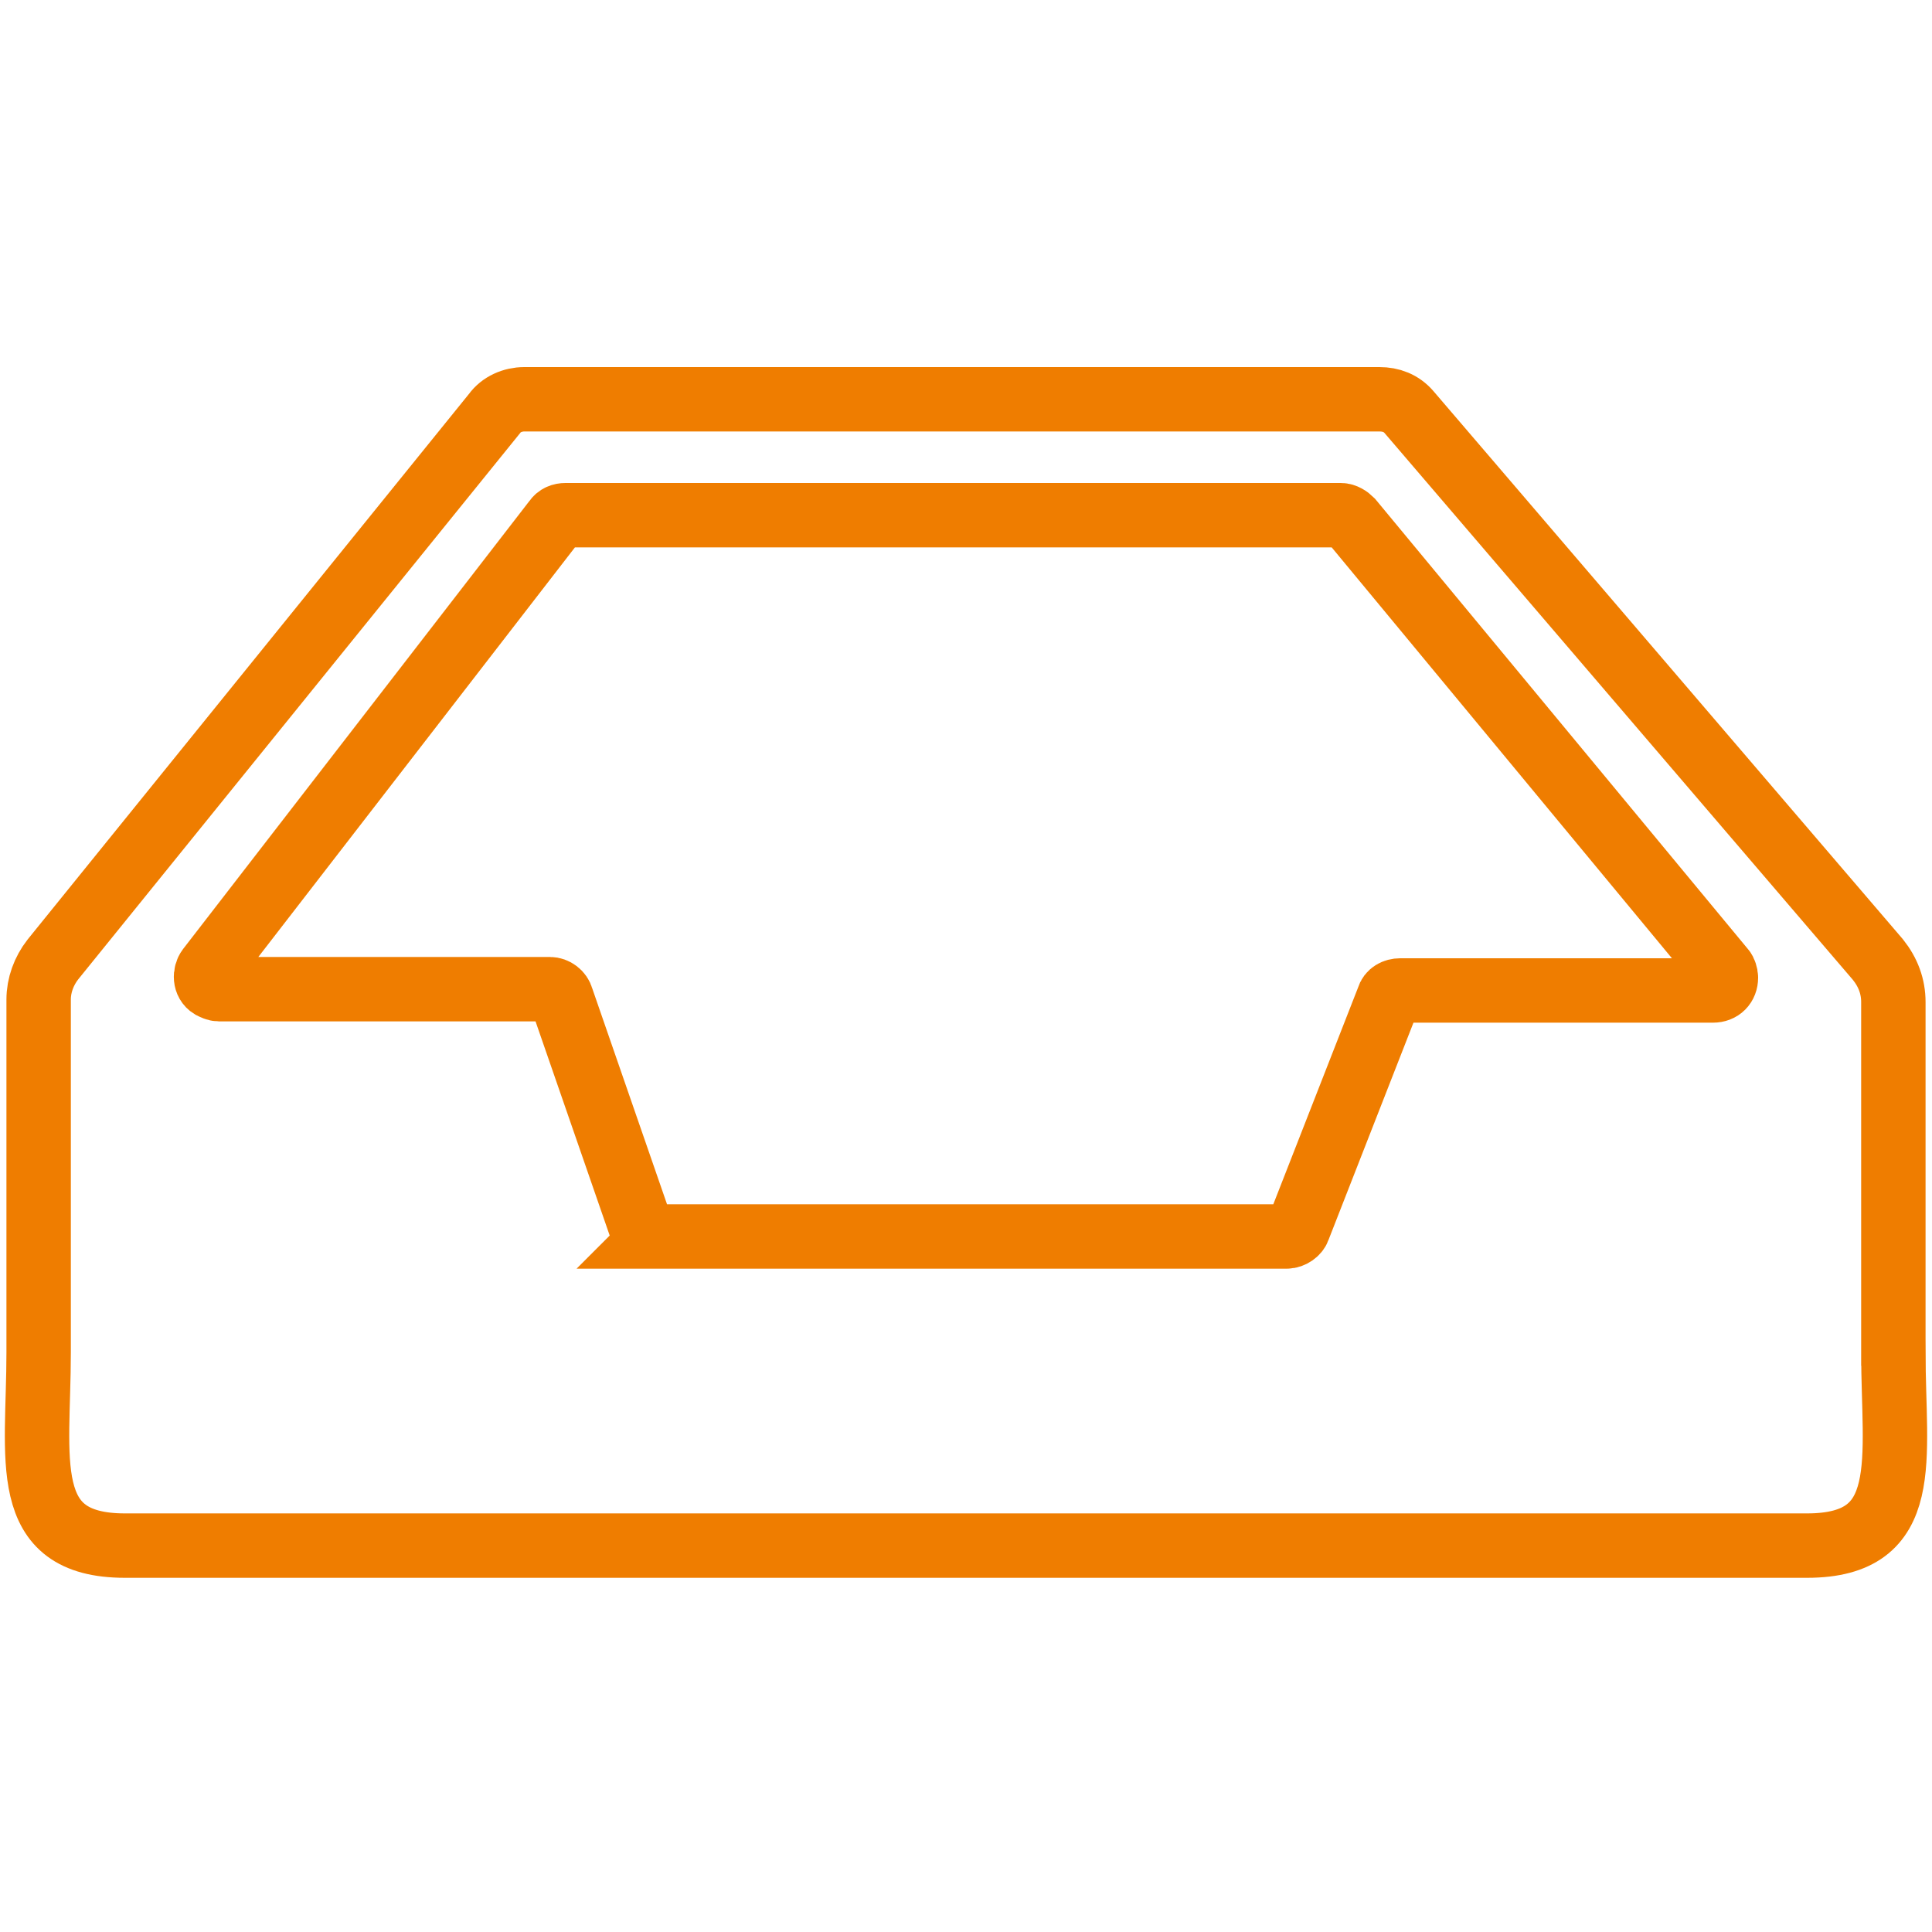
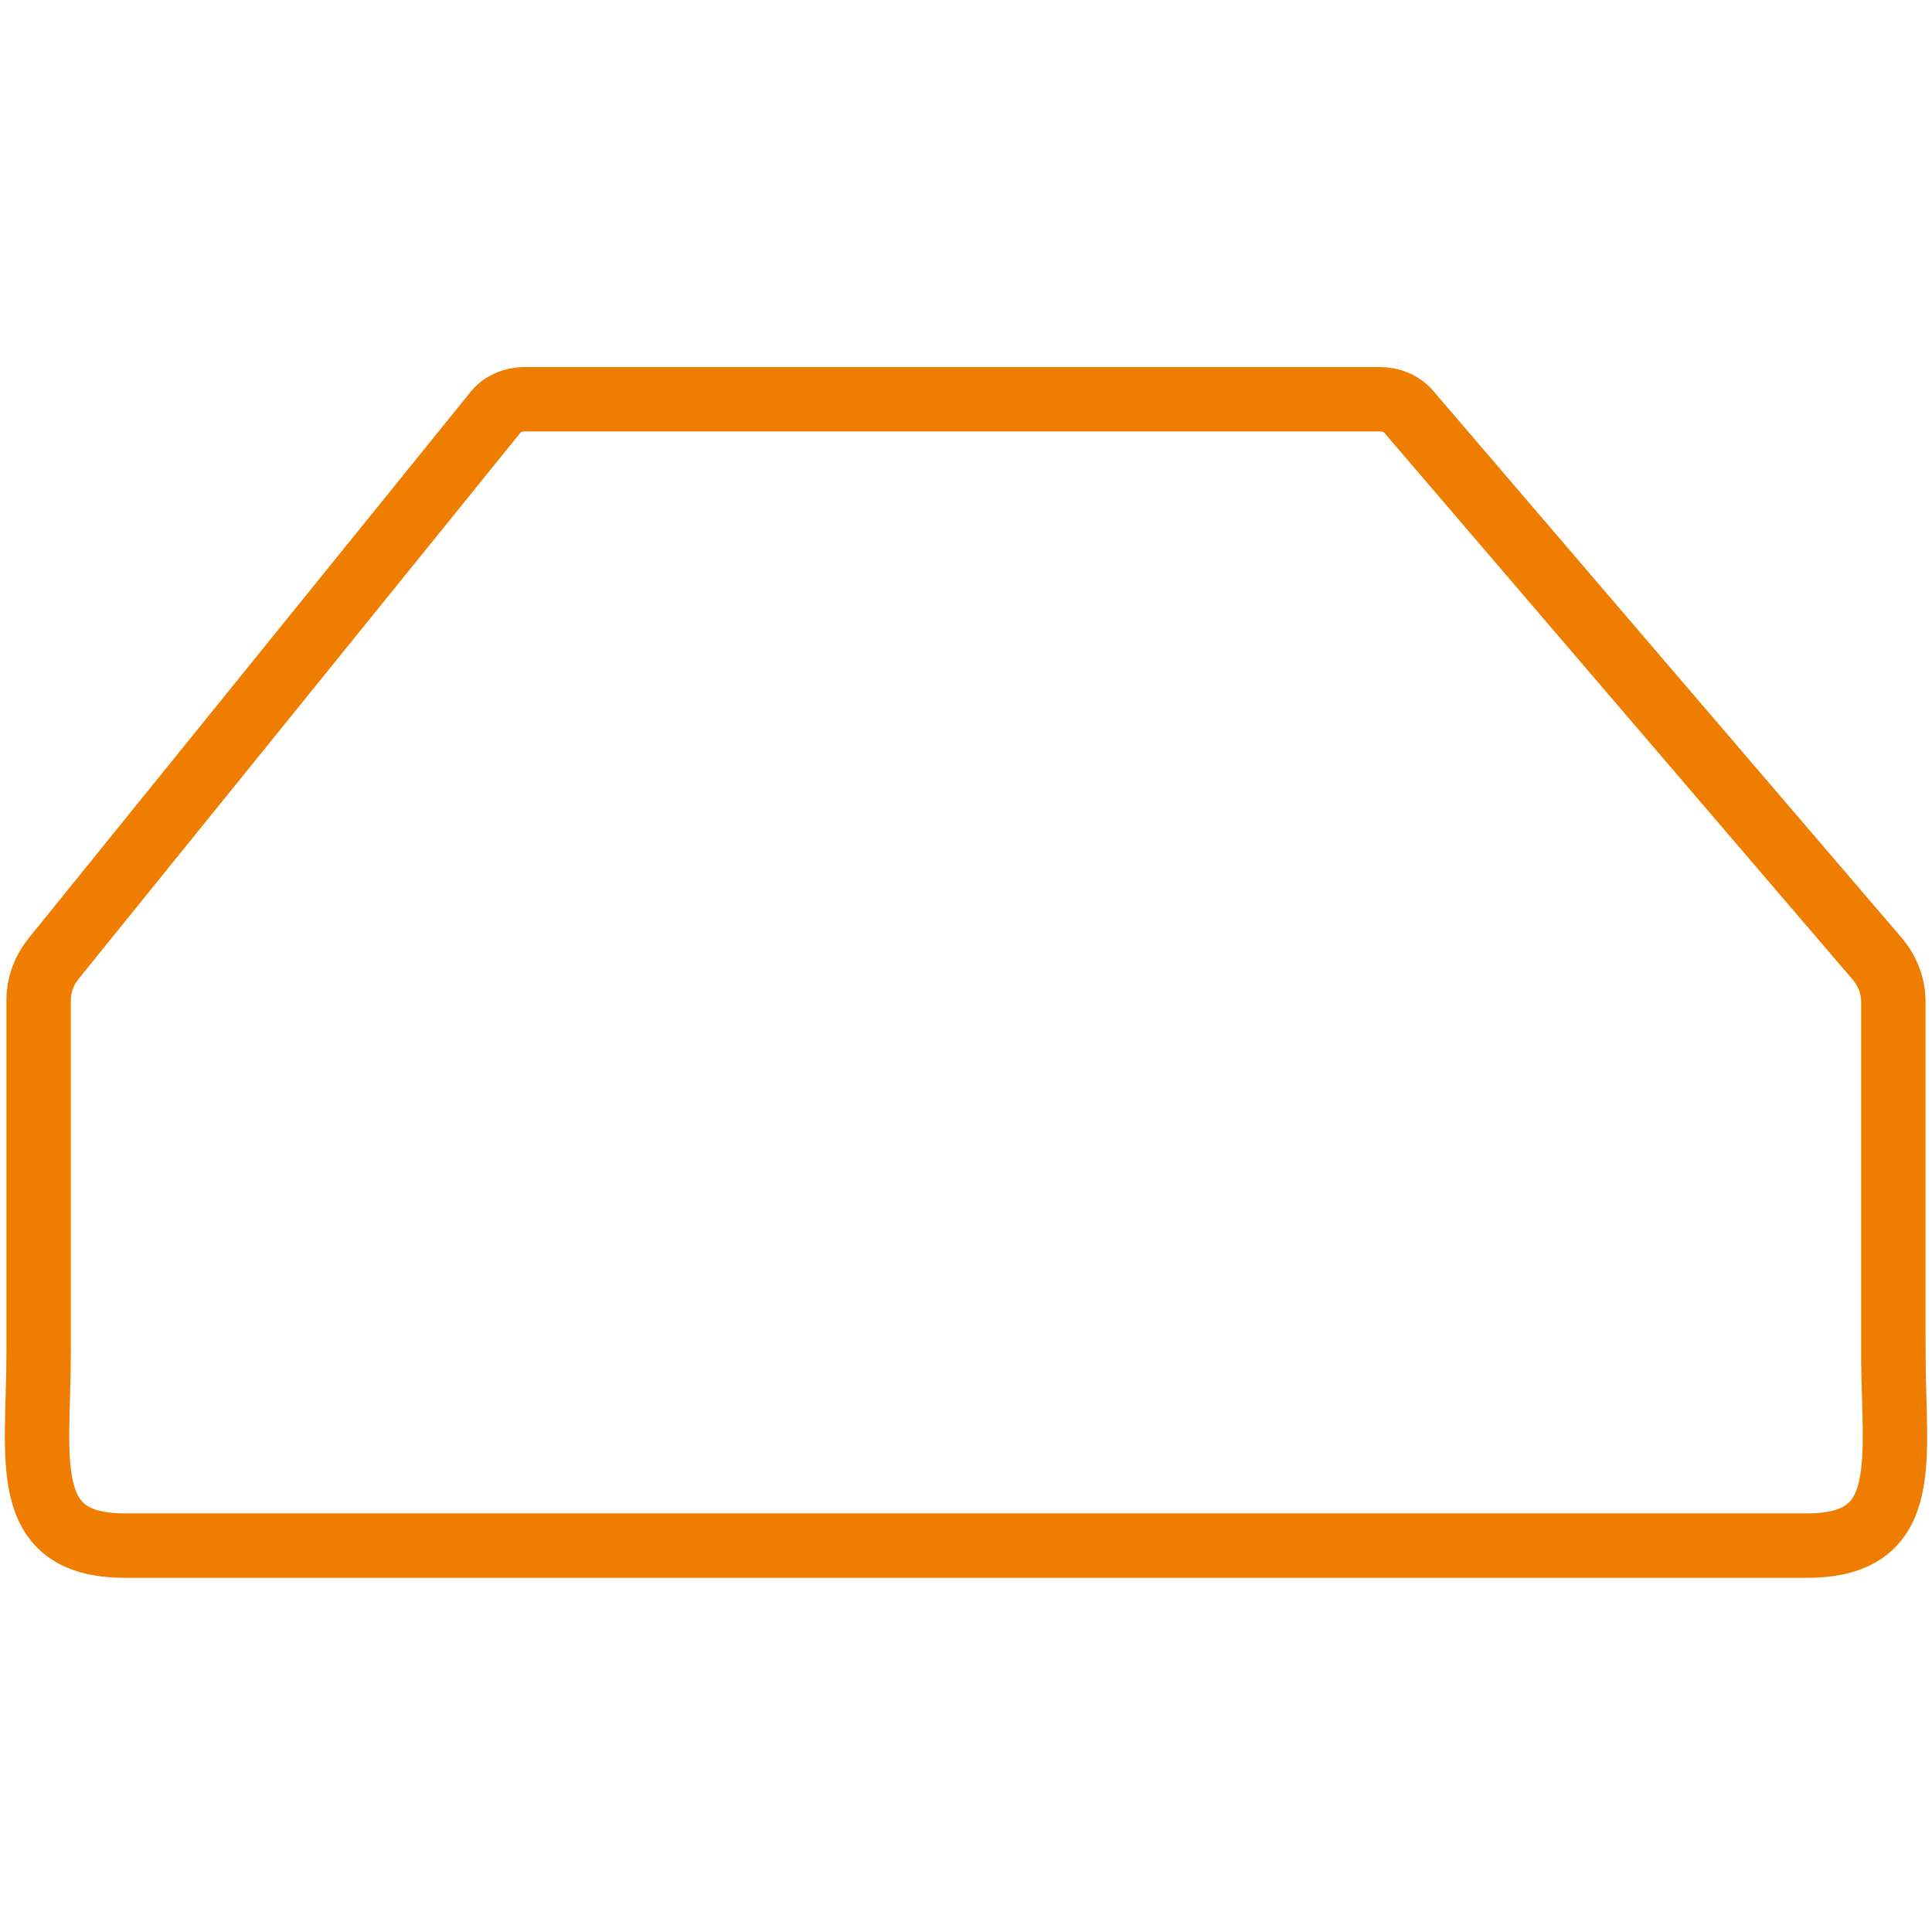
<svg xmlns="http://www.w3.org/2000/svg" enable-background="new 0 0 150 150" viewBox="0 0 150 150">
  <g fill="none" stroke="#ef7d00" stroke-width="5" transform="translate(3 31)">
-     <path d="m47.8 65h49.1c.4 0 .8-.3.9-.6l7-17.9c.1-.4.5-.6.9-.6h24.3c.6 0 1-.4 1-1 0-.2-.1-.5-.2-.6l-28.9-34.9c-.2-.2-.5-.4-.8-.4h-60.2c-.3 0-.6.1-.8.4l-26.9 34.8c-.3.4-.3 1.1.2 1.4.2.1.4.2.6.2h25.7c.4 0 .8.3.9.7l6.2 17.9c.2.3.6.6 1 .6z" />
    <path d="m144 74v-27.2c0-1.2-.4-2.3-1.2-3.3l-36.4-42.5c-.6-.7-1.4-1-2.3-1h-66.4c-.9 0-1.8.4-2.3 1.1l-34.3 42.4c-.7.9-1.1 2-1.1 3.1v27.4c0 8.3-1.6 15 6.7 15h130.6c8.3 0 6.7-6.7 6.7-15z" />
  </g>
</svg>